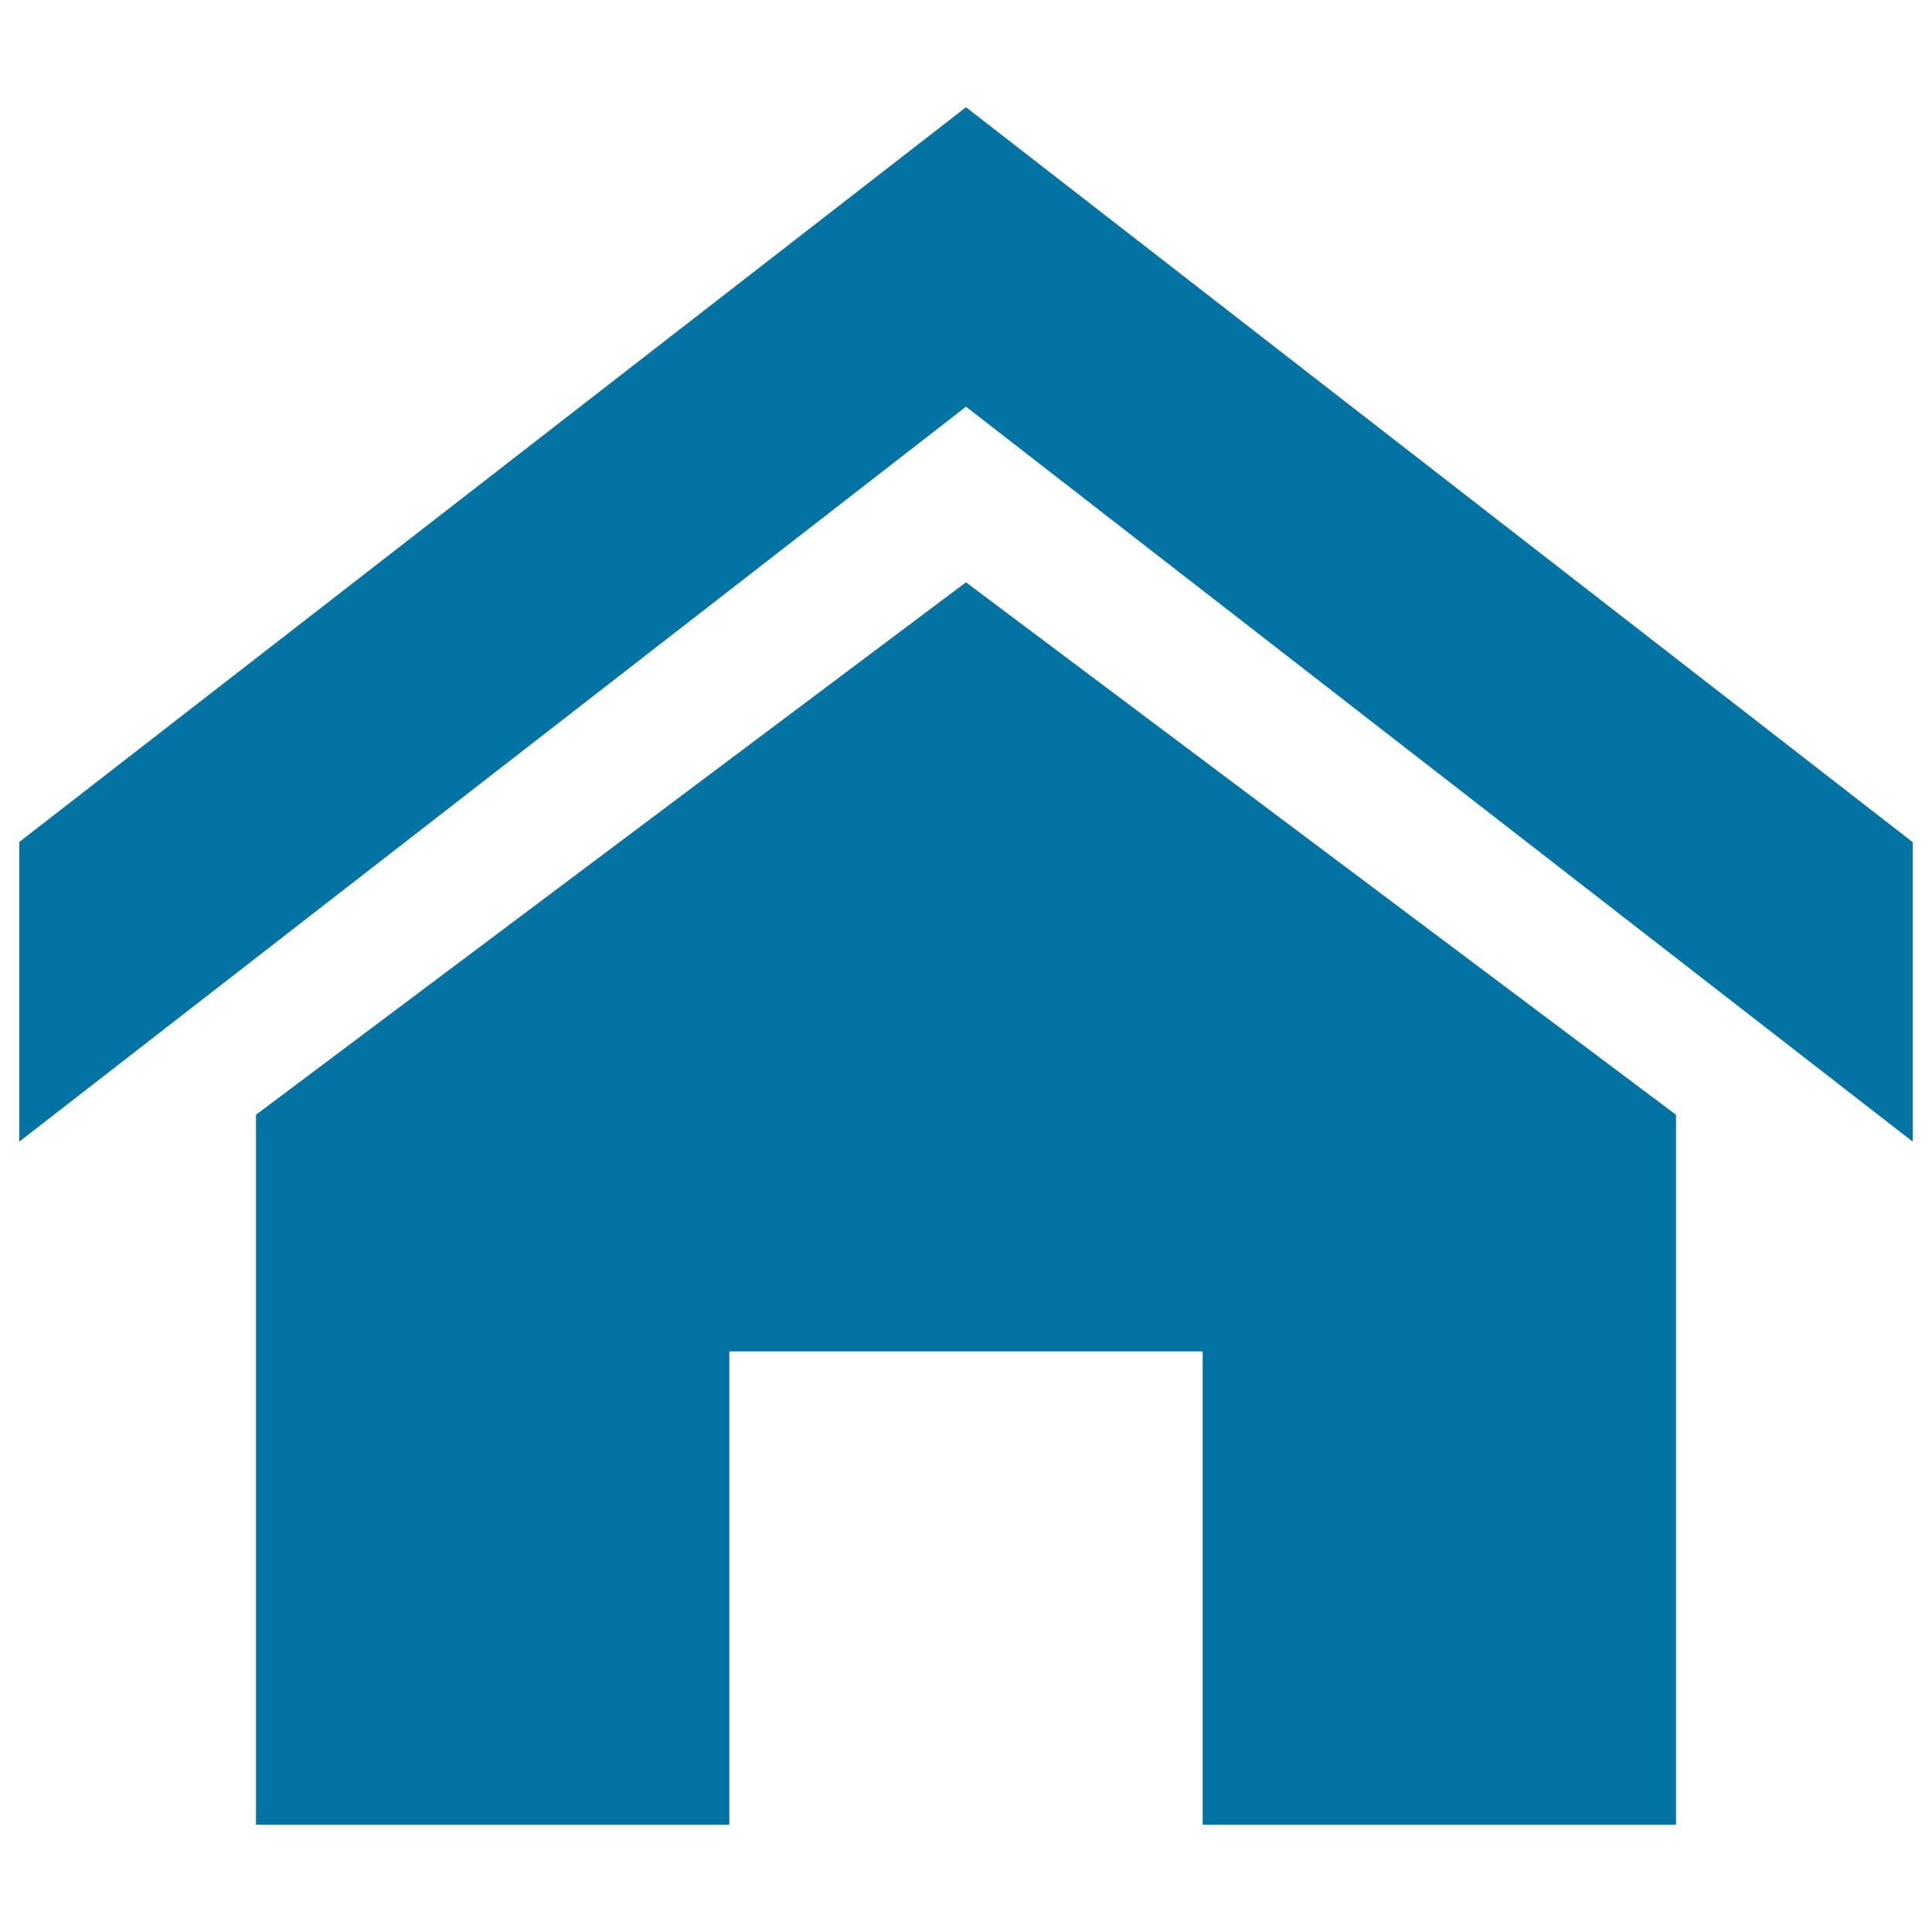
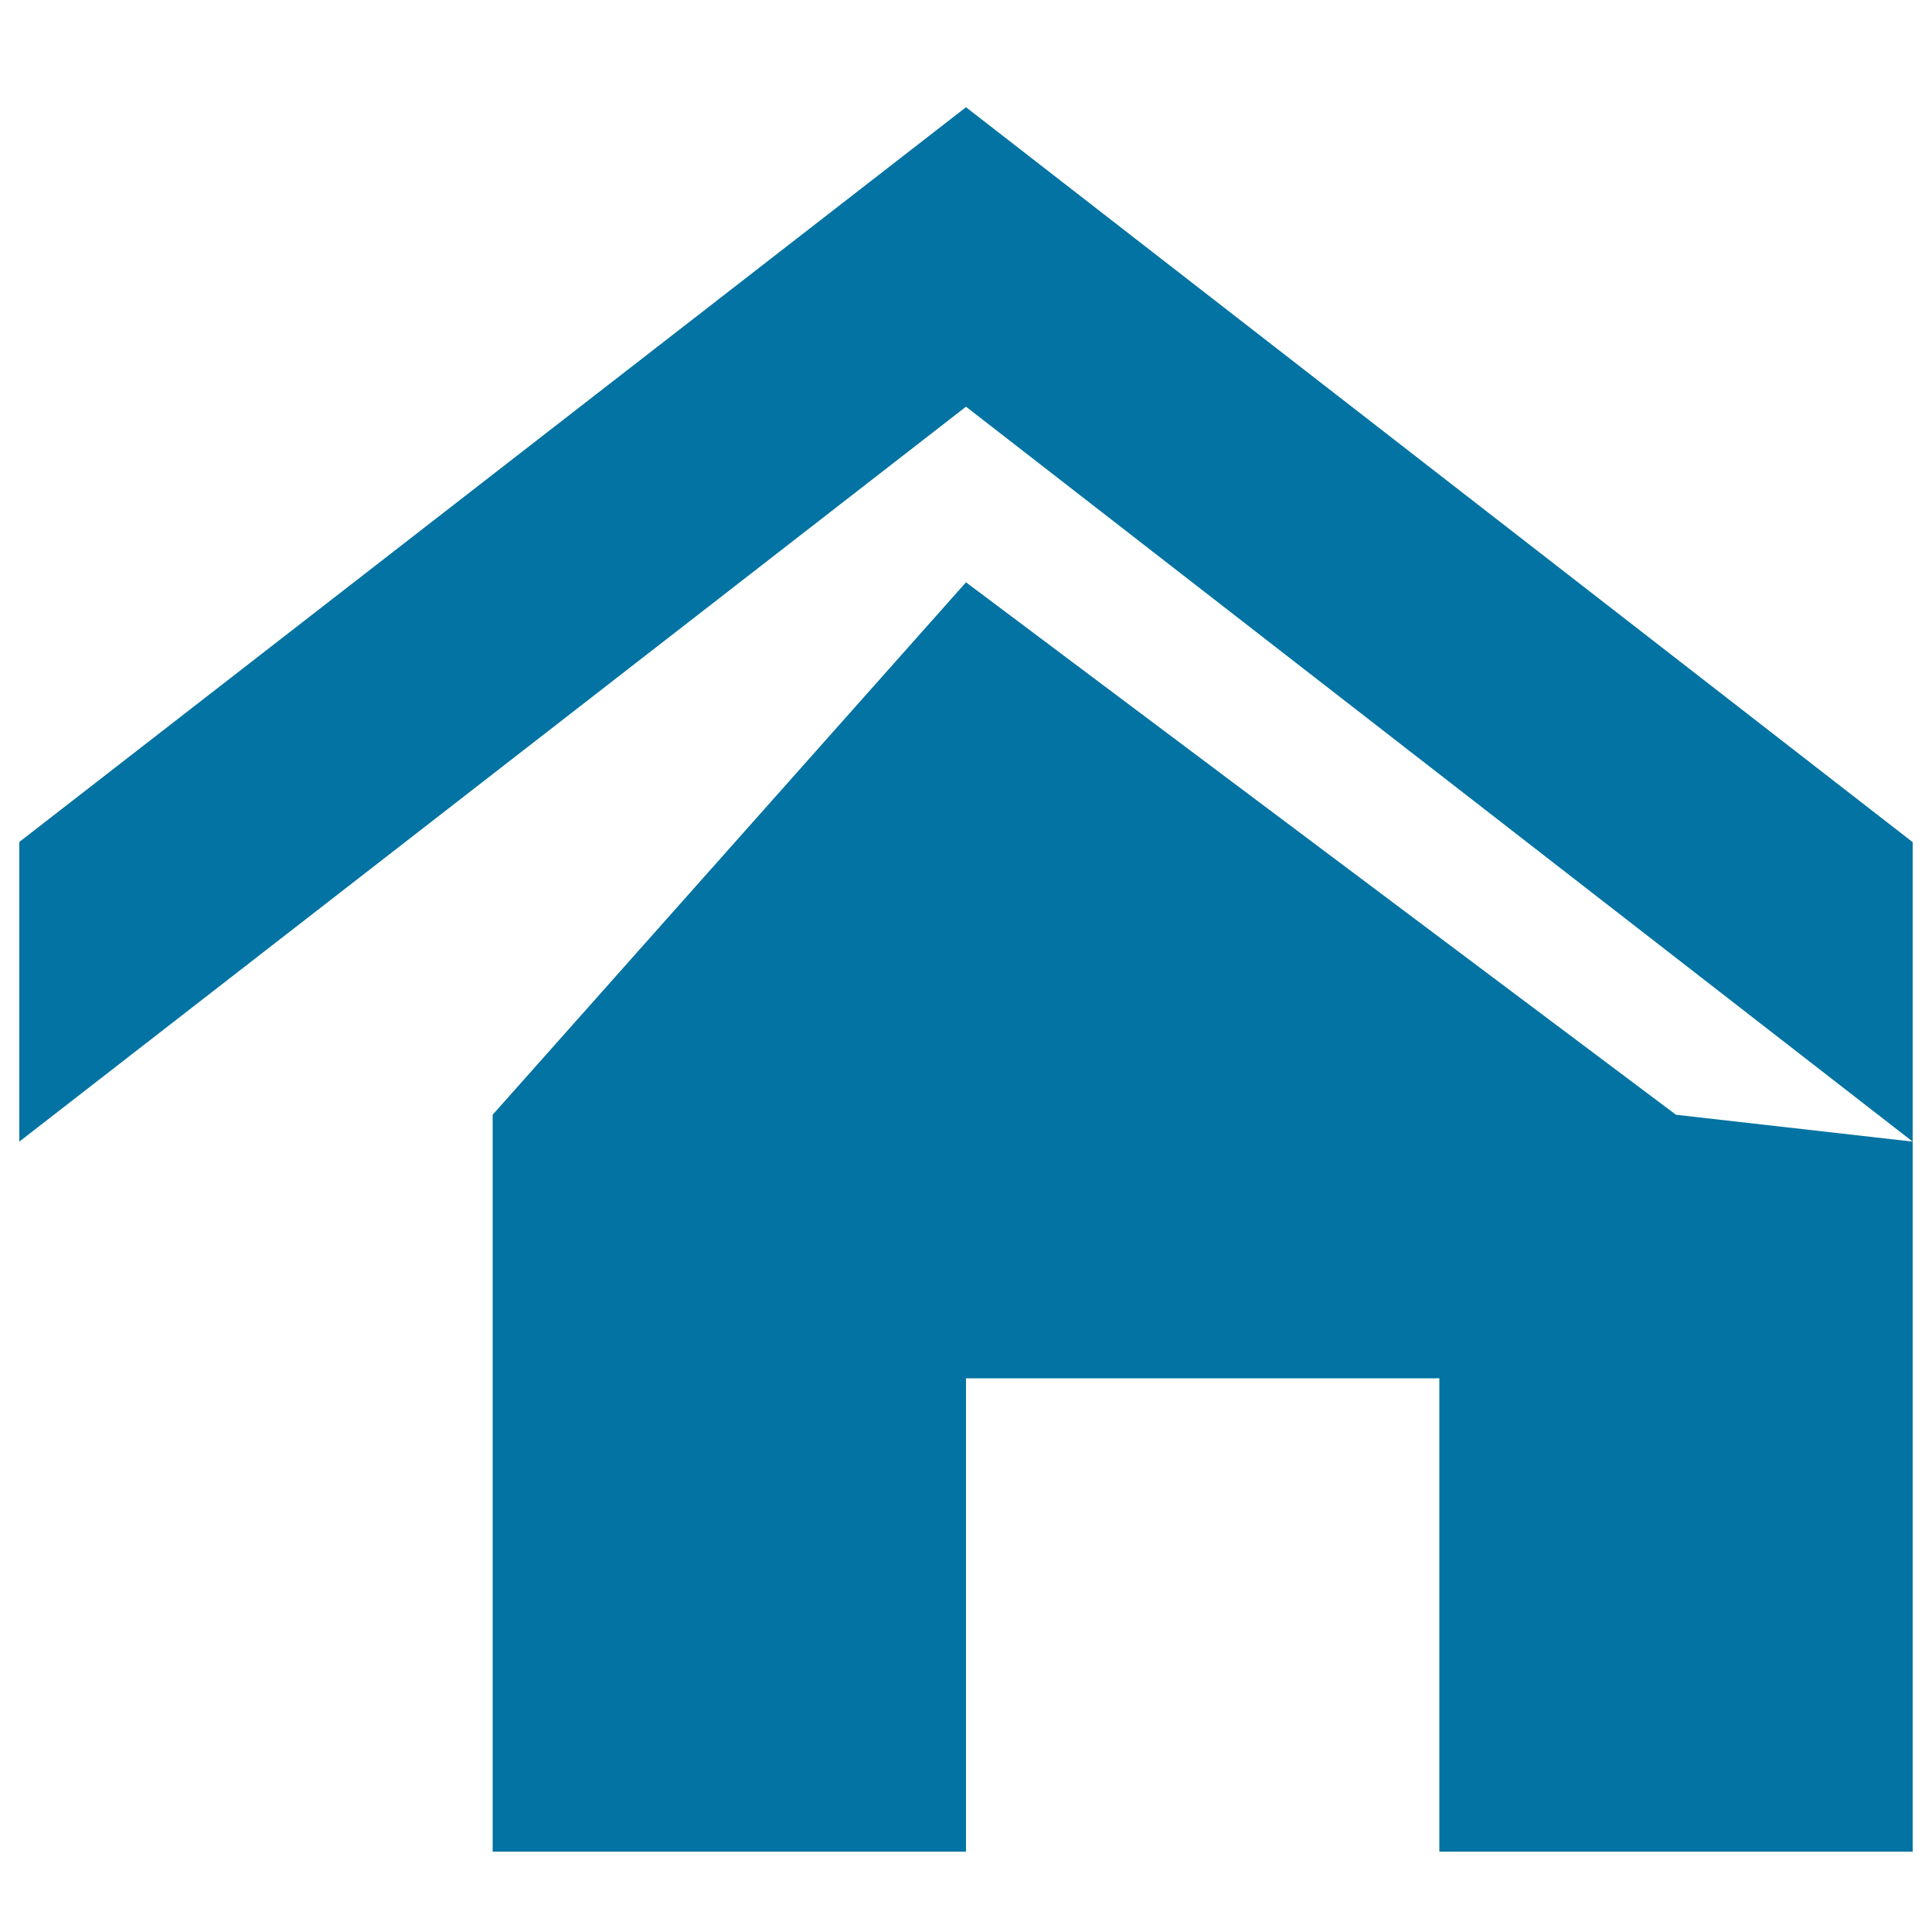
<svg xmlns="http://www.w3.org/2000/svg" viewBox="0 0 1000 1000" style="fill:#0273a2">
  <title>Home SVG icon</title>
  <g>
-     <path d="M990,590.9L500,210.5L10,590.9V435.8L500,55.5l490,380.4V590.9z M867.5,577v367.5h-245v-245h-245v245h-245V577L500,301.4L867.5,577z" />
+     <path d="M990,590.9L500,210.5L10,590.9V435.8L500,55.5l490,380.4V590.9z v367.5h-245v-245h-245v245h-245V577L500,301.4L867.5,577z" />
  </g>
</svg>